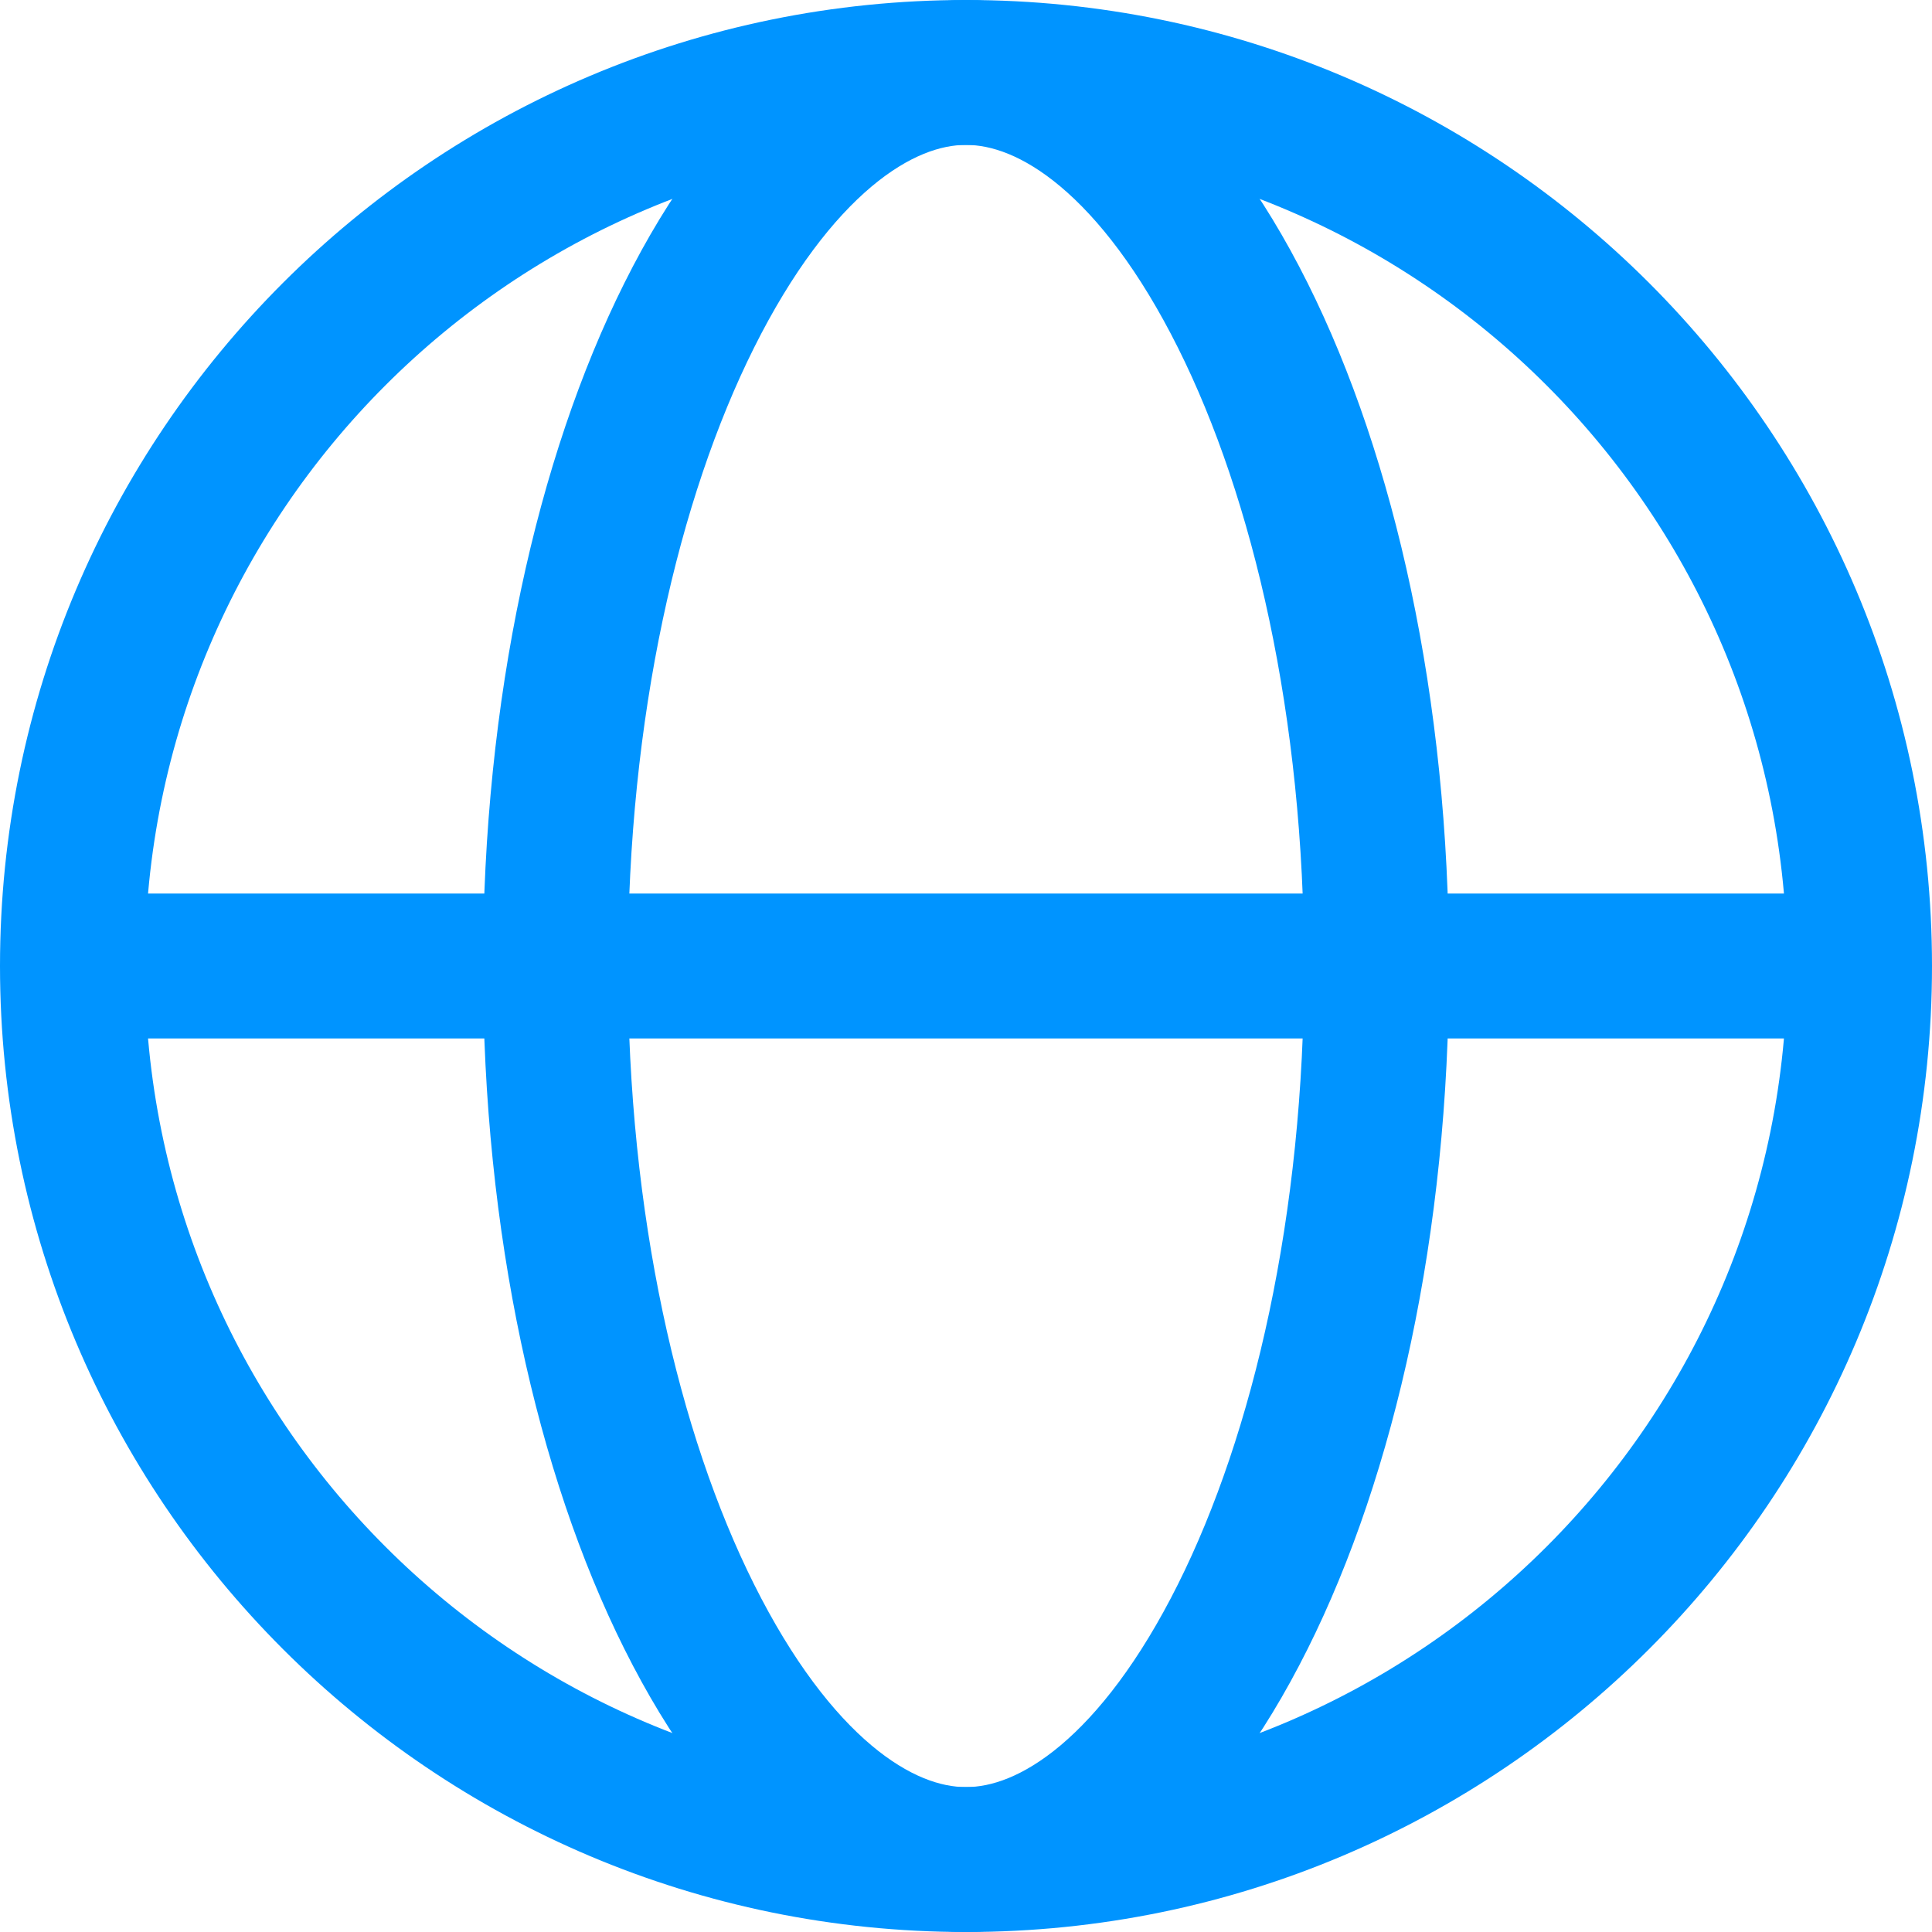
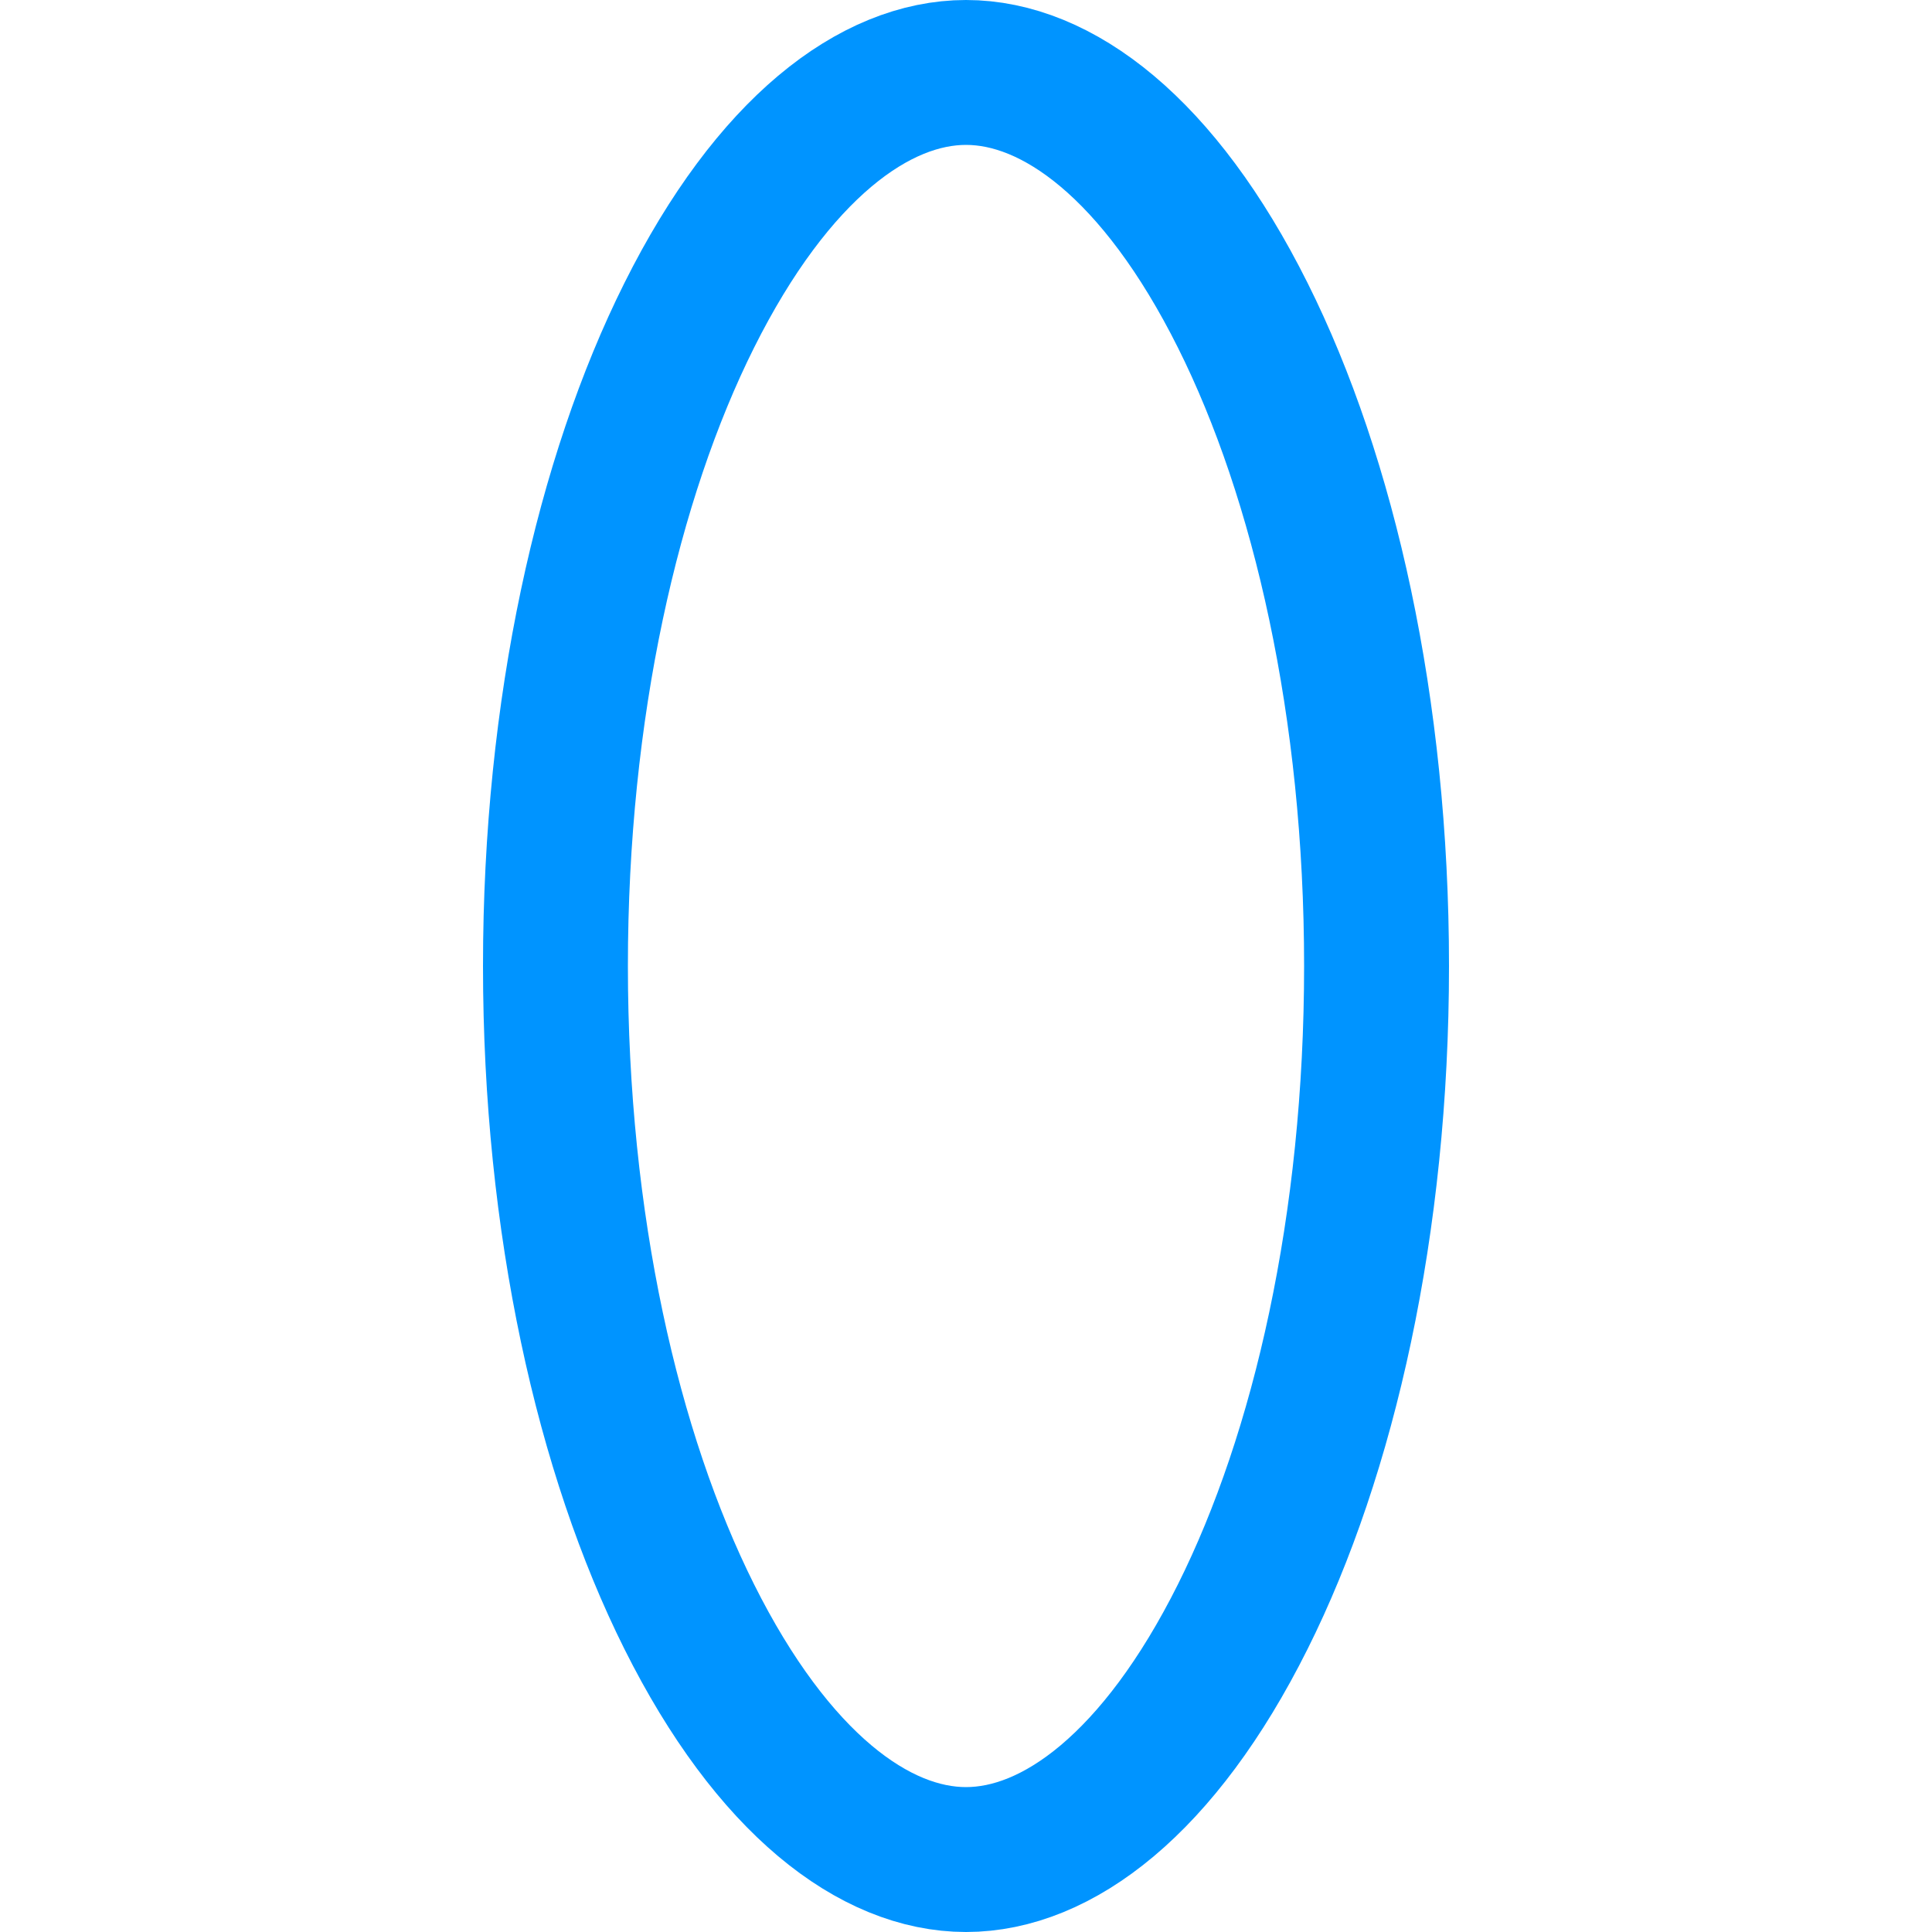
<svg xmlns="http://www.w3.org/2000/svg" width="24" height="24" viewBox="0 0 24 24" fill="none">
-   <path d="M23.1 12C23.1 18.131 18.131 23.1 12 23.1C5.869 23.1 0.9 18.131 0.9 12C0.9 5.869 5.869 0.9 12 0.9C18.131 0.9 23.1 5.869 23.1 12Z" stroke="#0094FF" stroke-width="1.8" />
-   <path d="M1 12H23" stroke="#0094FF" stroke-width="1.8" />
  <path d="M17.1 12C17.1 15.204 16.449 18.061 15.438 20.083C14.4 22.159 13.133 23.1 12 23.1C10.868 23.1 9.6 22.159 8.562 20.083C7.551 18.061 6.9 15.204 6.9 12C6.9 8.796 7.551 5.939 8.562 3.917C9.6 1.841 10.868 0.9 12 0.9C13.133 0.9 14.4 1.841 15.438 3.917C16.449 5.939 17.1 8.796 17.1 12Z" stroke="#0094FF" stroke-width="1.8" />
</svg>